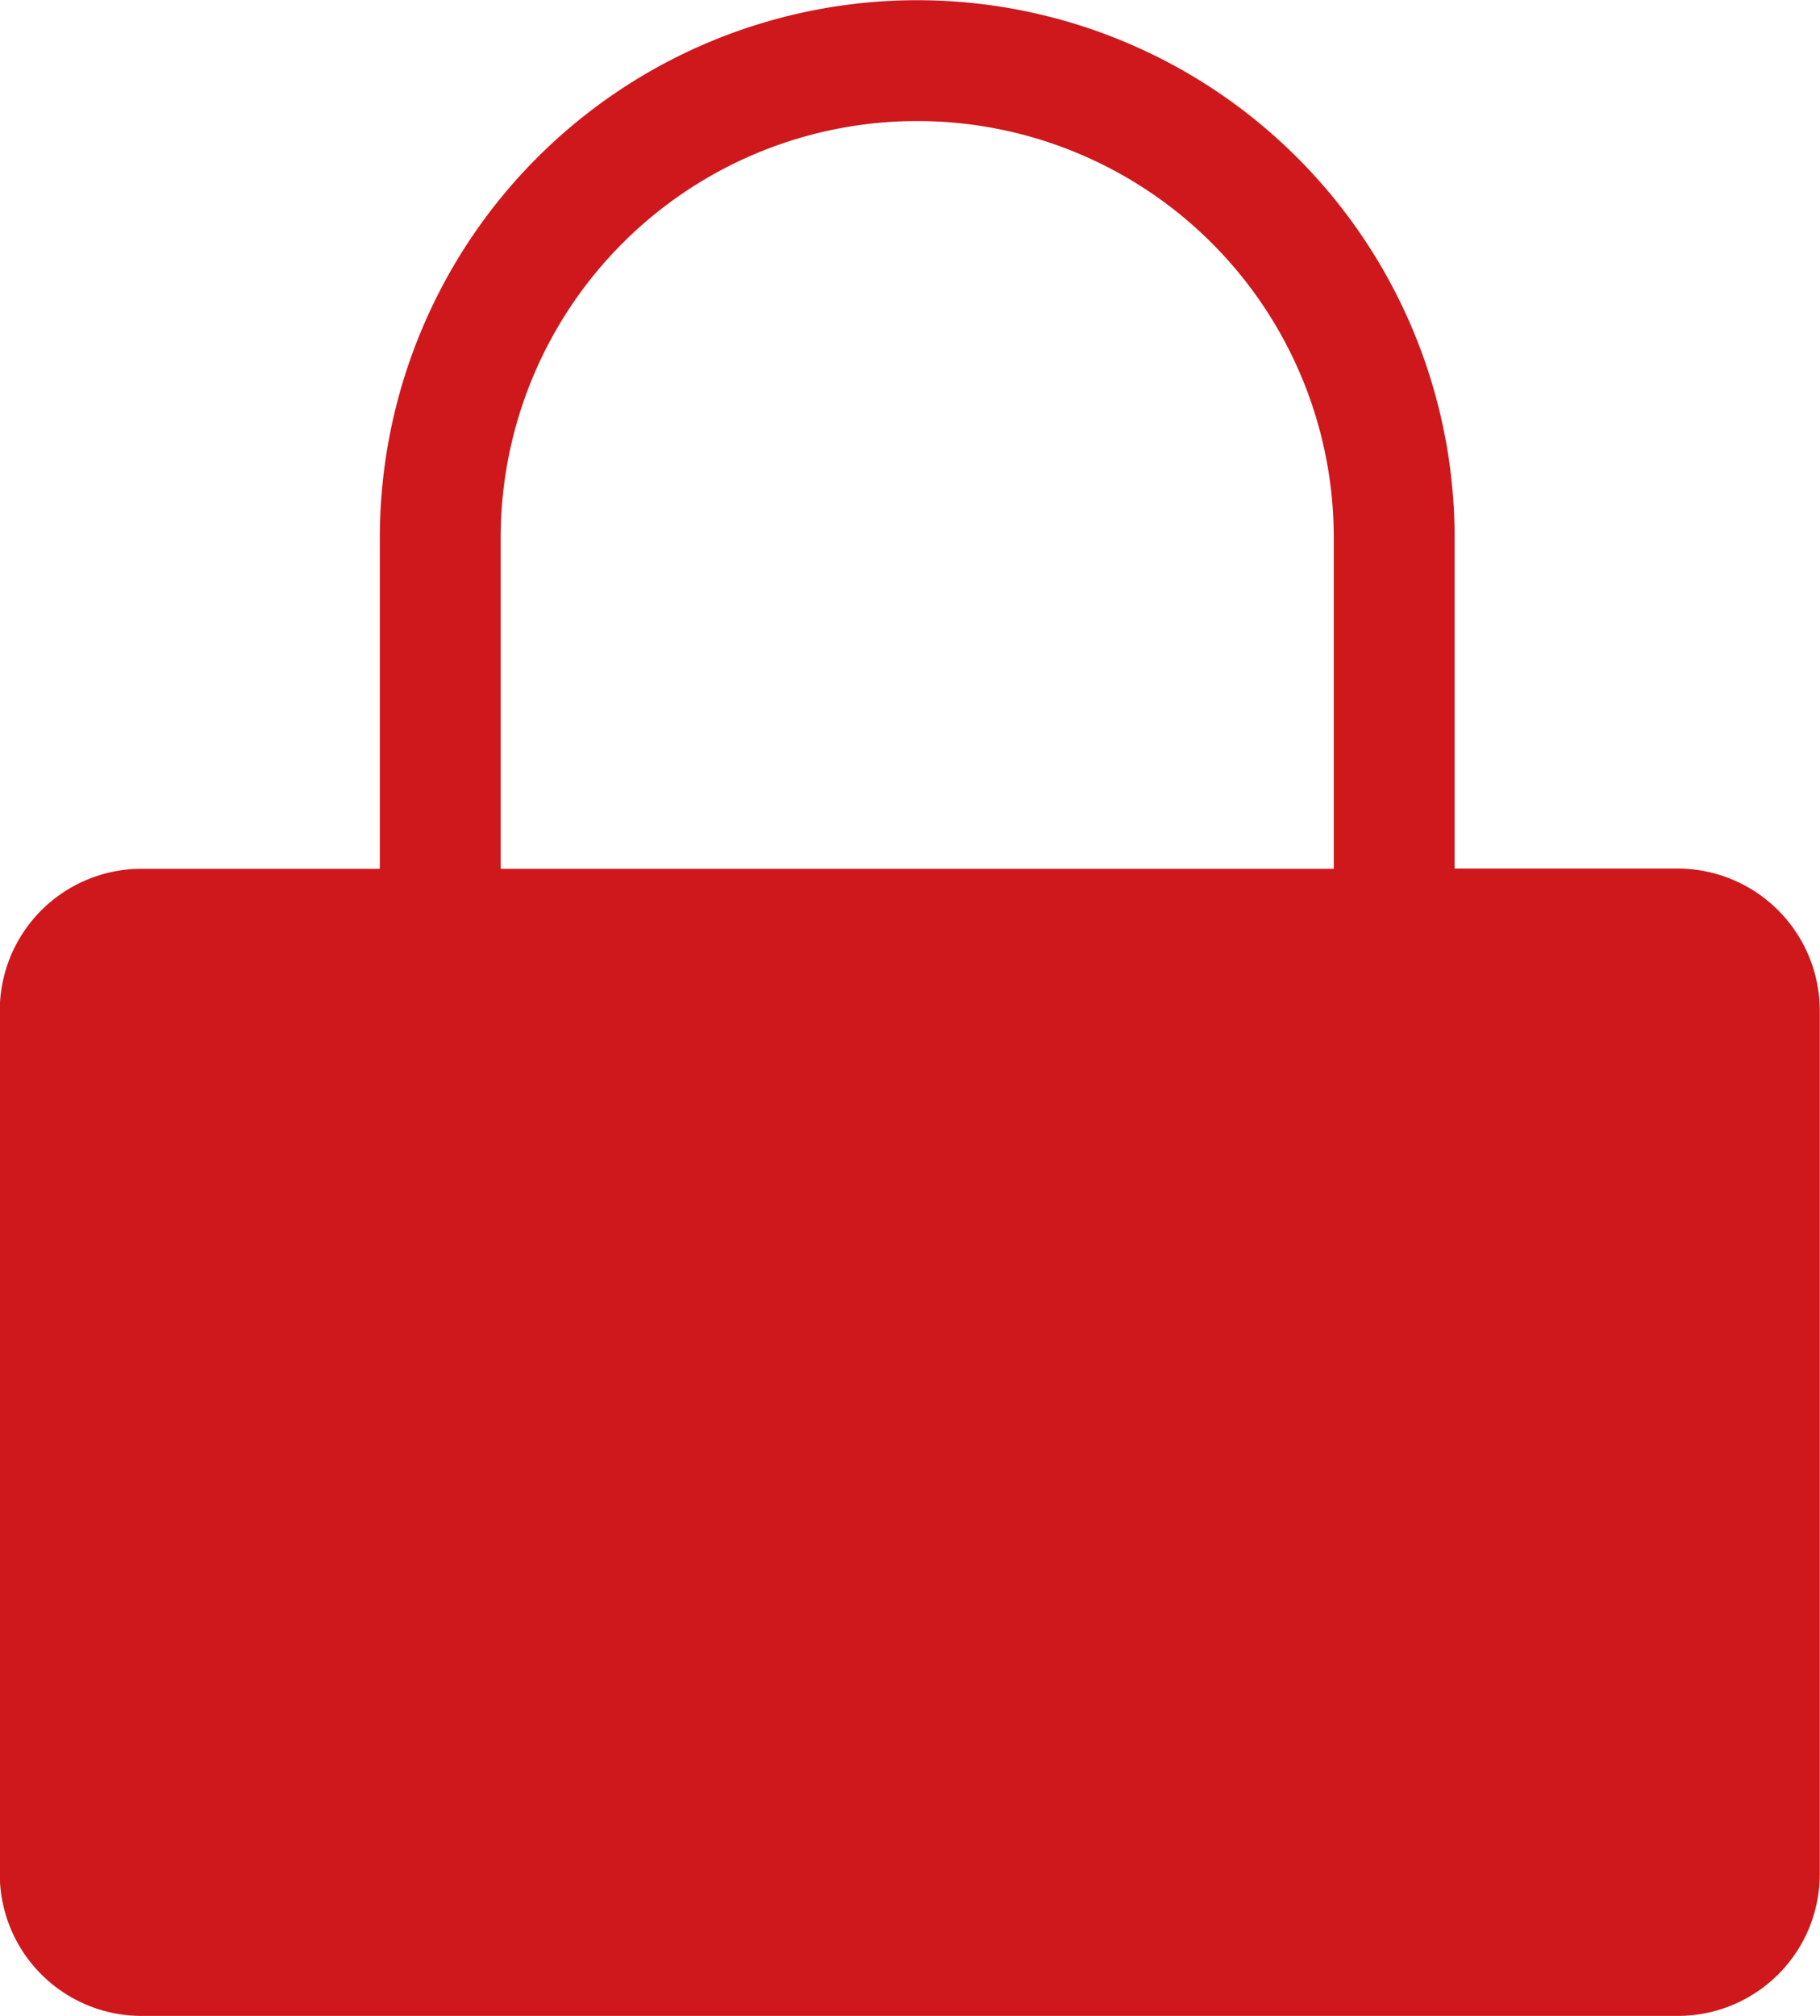
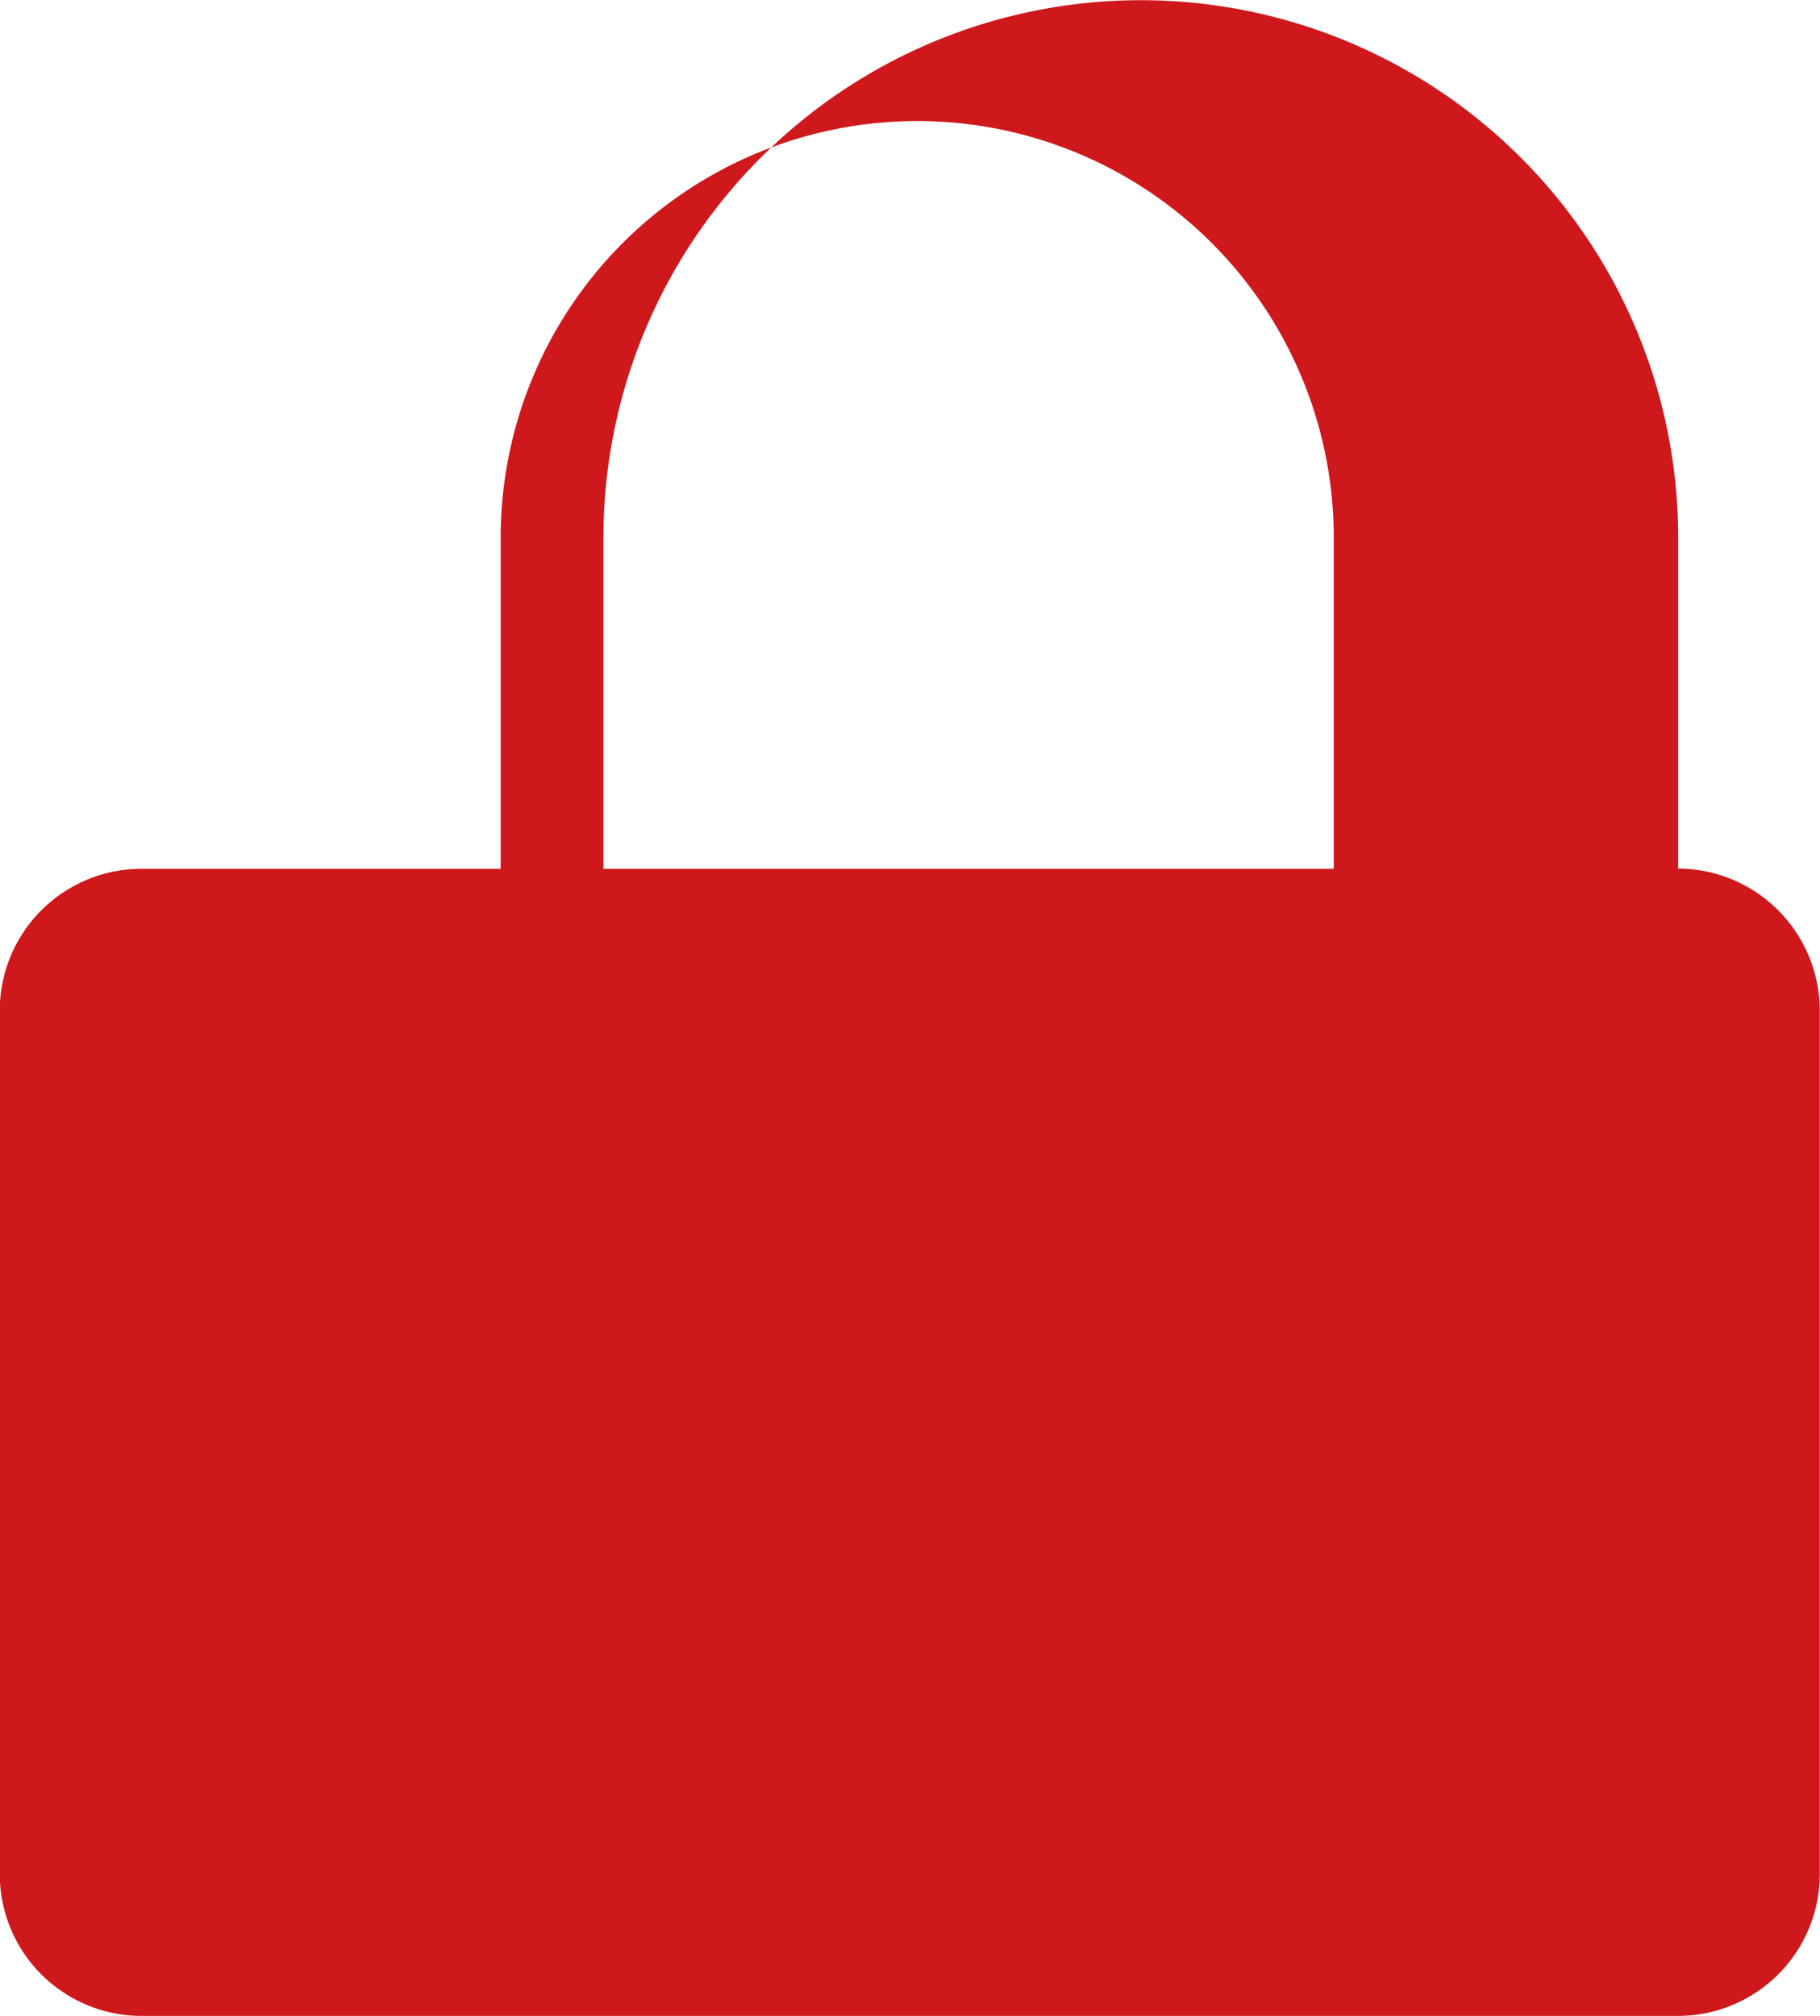
<svg xmlns="http://www.w3.org/2000/svg" width="32.366" height="35.848" viewBox="0 0 32.366 35.848">
-   <path id="first-gen-lockout" d="M48.534,39.785H44.558V33.9a9.556,9.556,0,1,0-19.113,0v5.889H21.2a2.522,2.522,0,0,0-2.514,2.522V57.673A2.522,2.522,0,0,0,21.2,60.187h27.33a2.522,2.522,0,0,0,2.522-2.514V42.307a2.529,2.529,0,0,0-2.522-2.522ZM27.594,33.9a7.407,7.407,0,1,1,14.815,0h0v5.889H27.594Z" transform="translate(-18.69 -24.34)" fill="#ce181c" />
+   <path id="first-gen-lockout" d="M48.534,39.785V33.9a9.556,9.556,0,1,0-19.113,0v5.889H21.2a2.522,2.522,0,0,0-2.514,2.522V57.673A2.522,2.522,0,0,0,21.2,60.187h27.33a2.522,2.522,0,0,0,2.522-2.514V42.307a2.529,2.529,0,0,0-2.522-2.522ZM27.594,33.9a7.407,7.407,0,1,1,14.815,0h0v5.889H27.594Z" transform="translate(-18.69 -24.34)" fill="#ce181c" />
</svg>